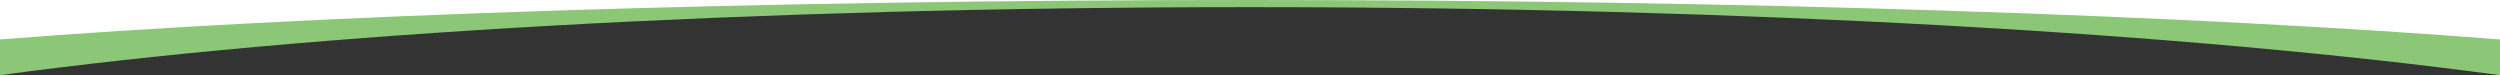
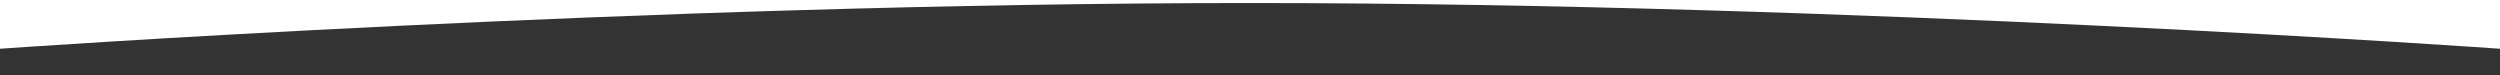
<svg xmlns="http://www.w3.org/2000/svg" version="1.1" id="レイヤー_1" x="0px" y="0px" width="1400px" height="42.1px" viewBox="0 0 1400 42.1" style="enable-background:new 0 0 1400 42.1;" xml:space="preserve">
  <rect x="0" y="0" width="1400" height="42.1" fill="#333333" stroke="none" />
  <style type="text/css">
	.st0{fill:#FFFFFF;}
	.st1{fill:#8BC777;}
</style>
  <path class="st0" d="M1400,0H0v27.3c0,0,359.8-25.6,700-25.6s700,25.6,700,25.6V0z" />
-   <path class="st1" d="M0,22.1C172.7,8.5,422.4,0,700,0s527.3,8.5,700,22.1v20C1227.3,18.7,977.6,4,700,4S172.7,18.7,0,42.1V22.1z" />
</svg>